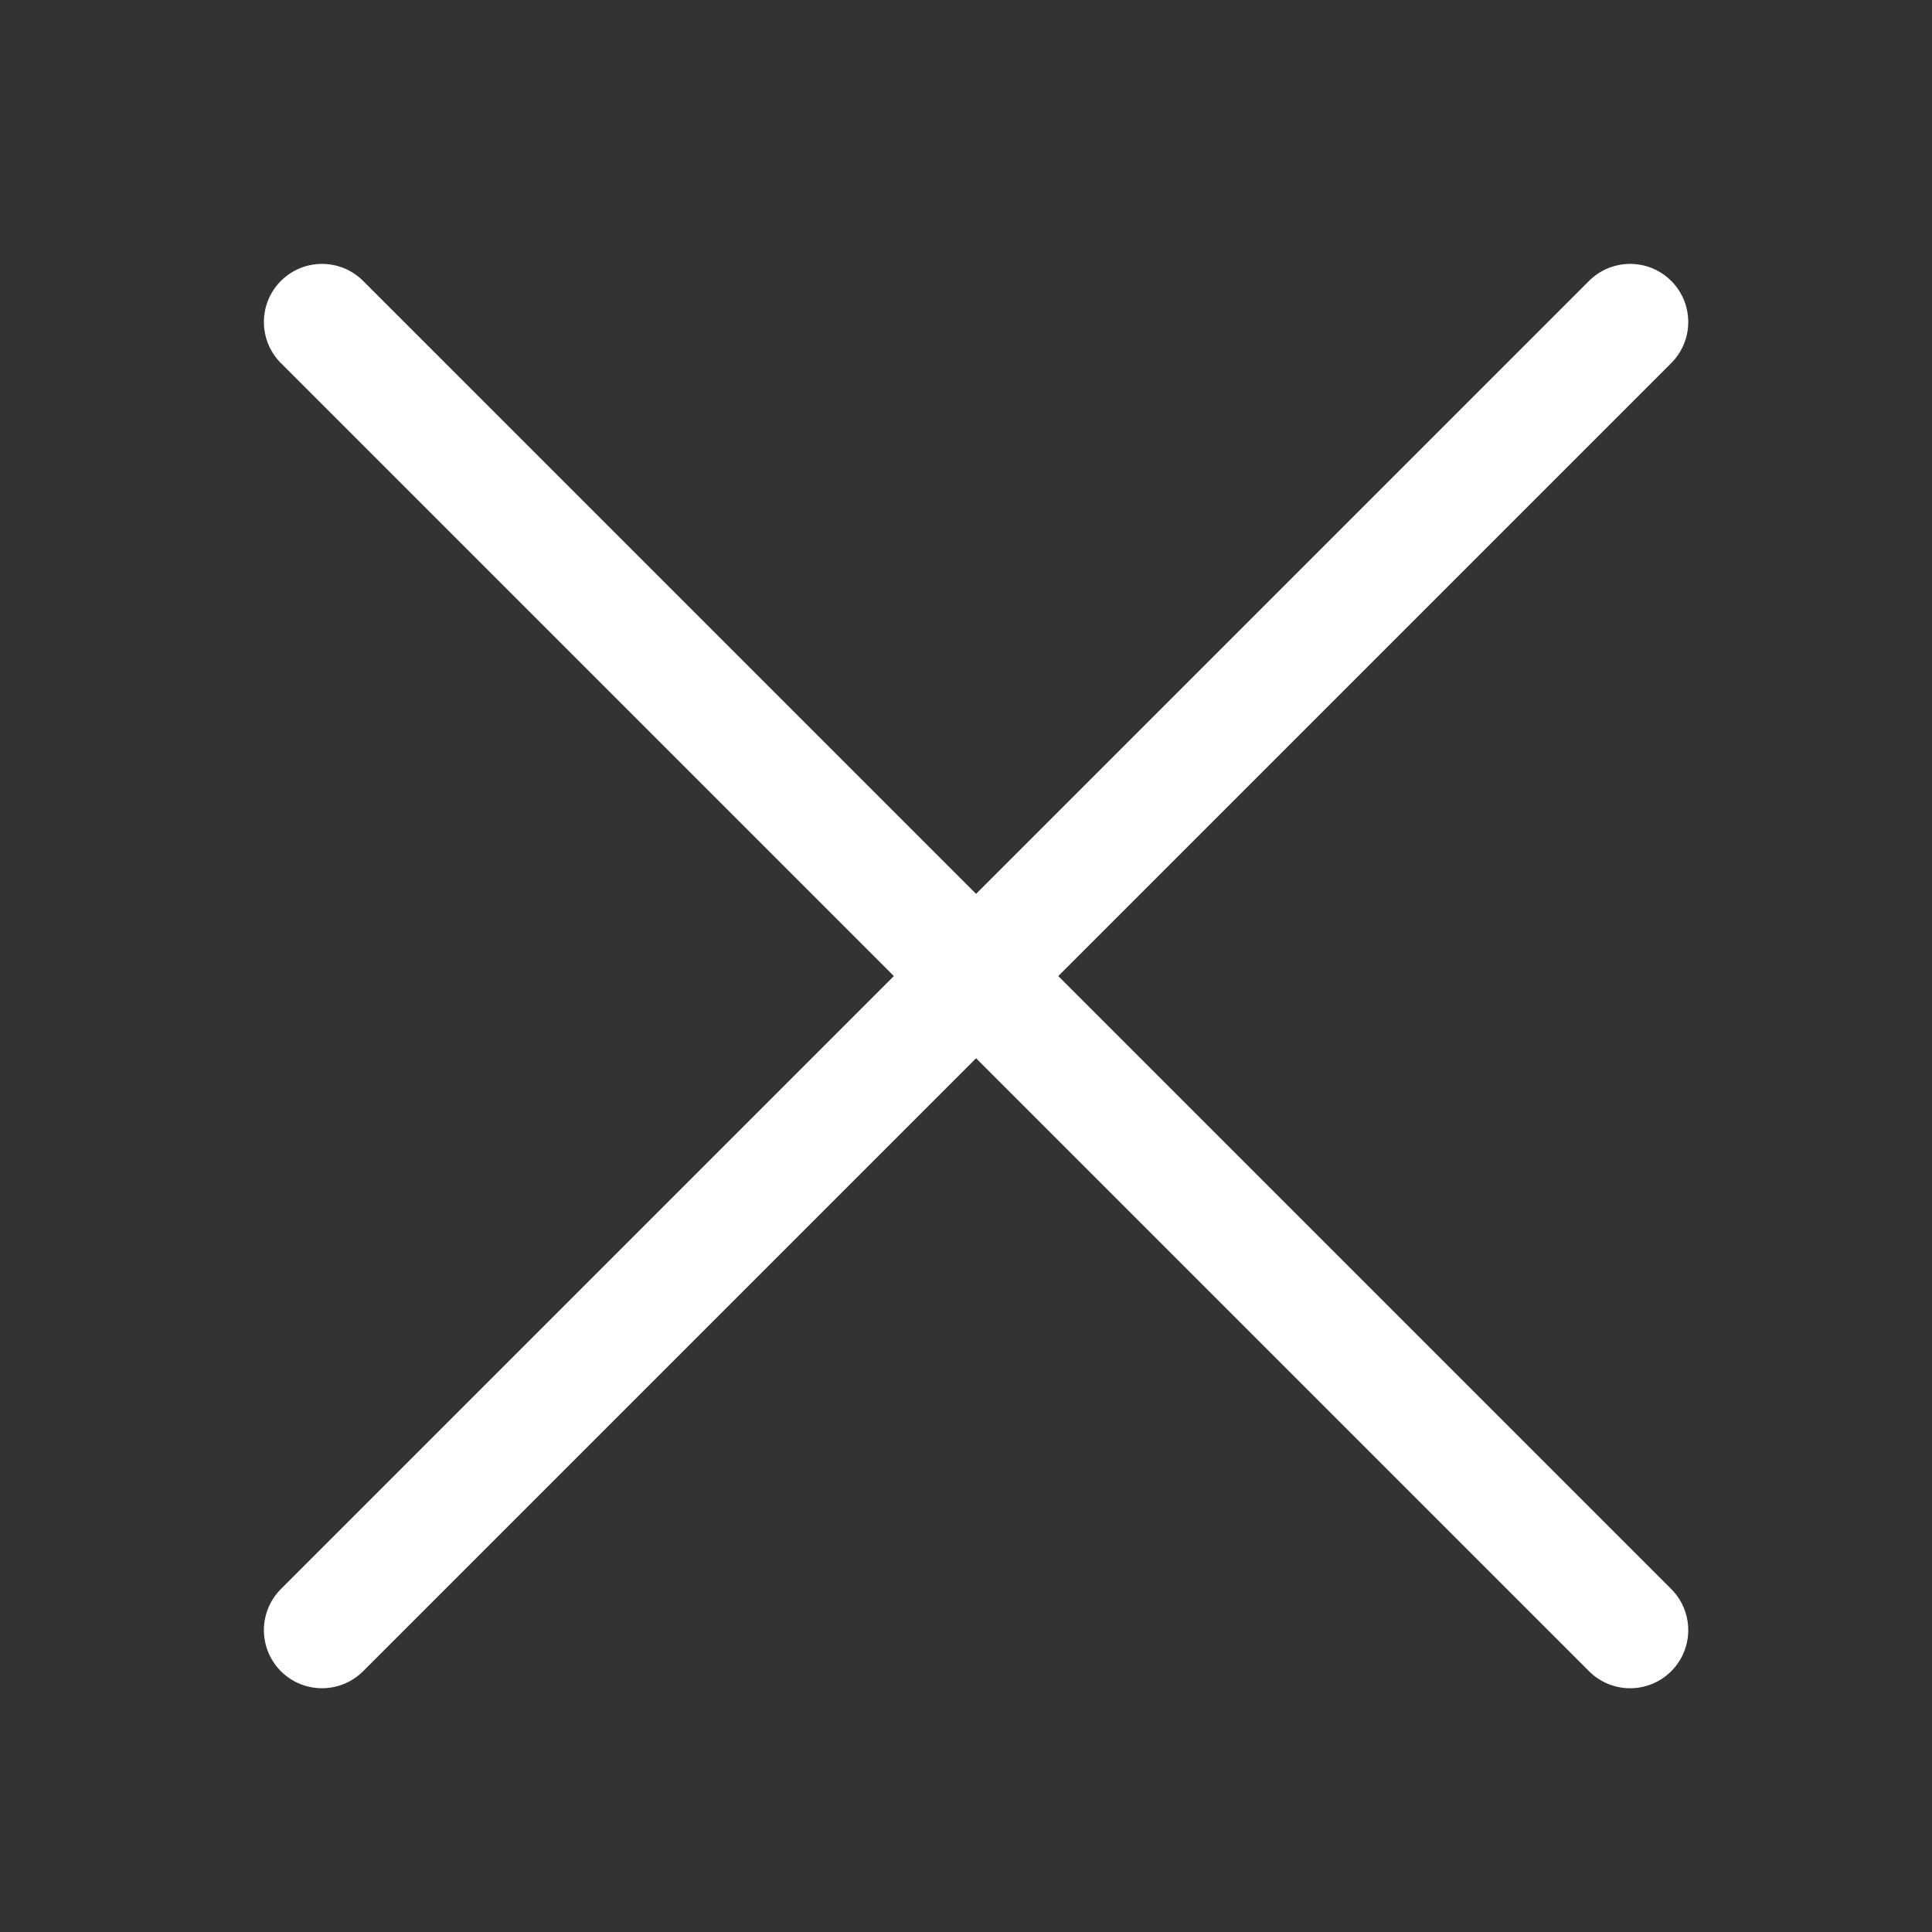
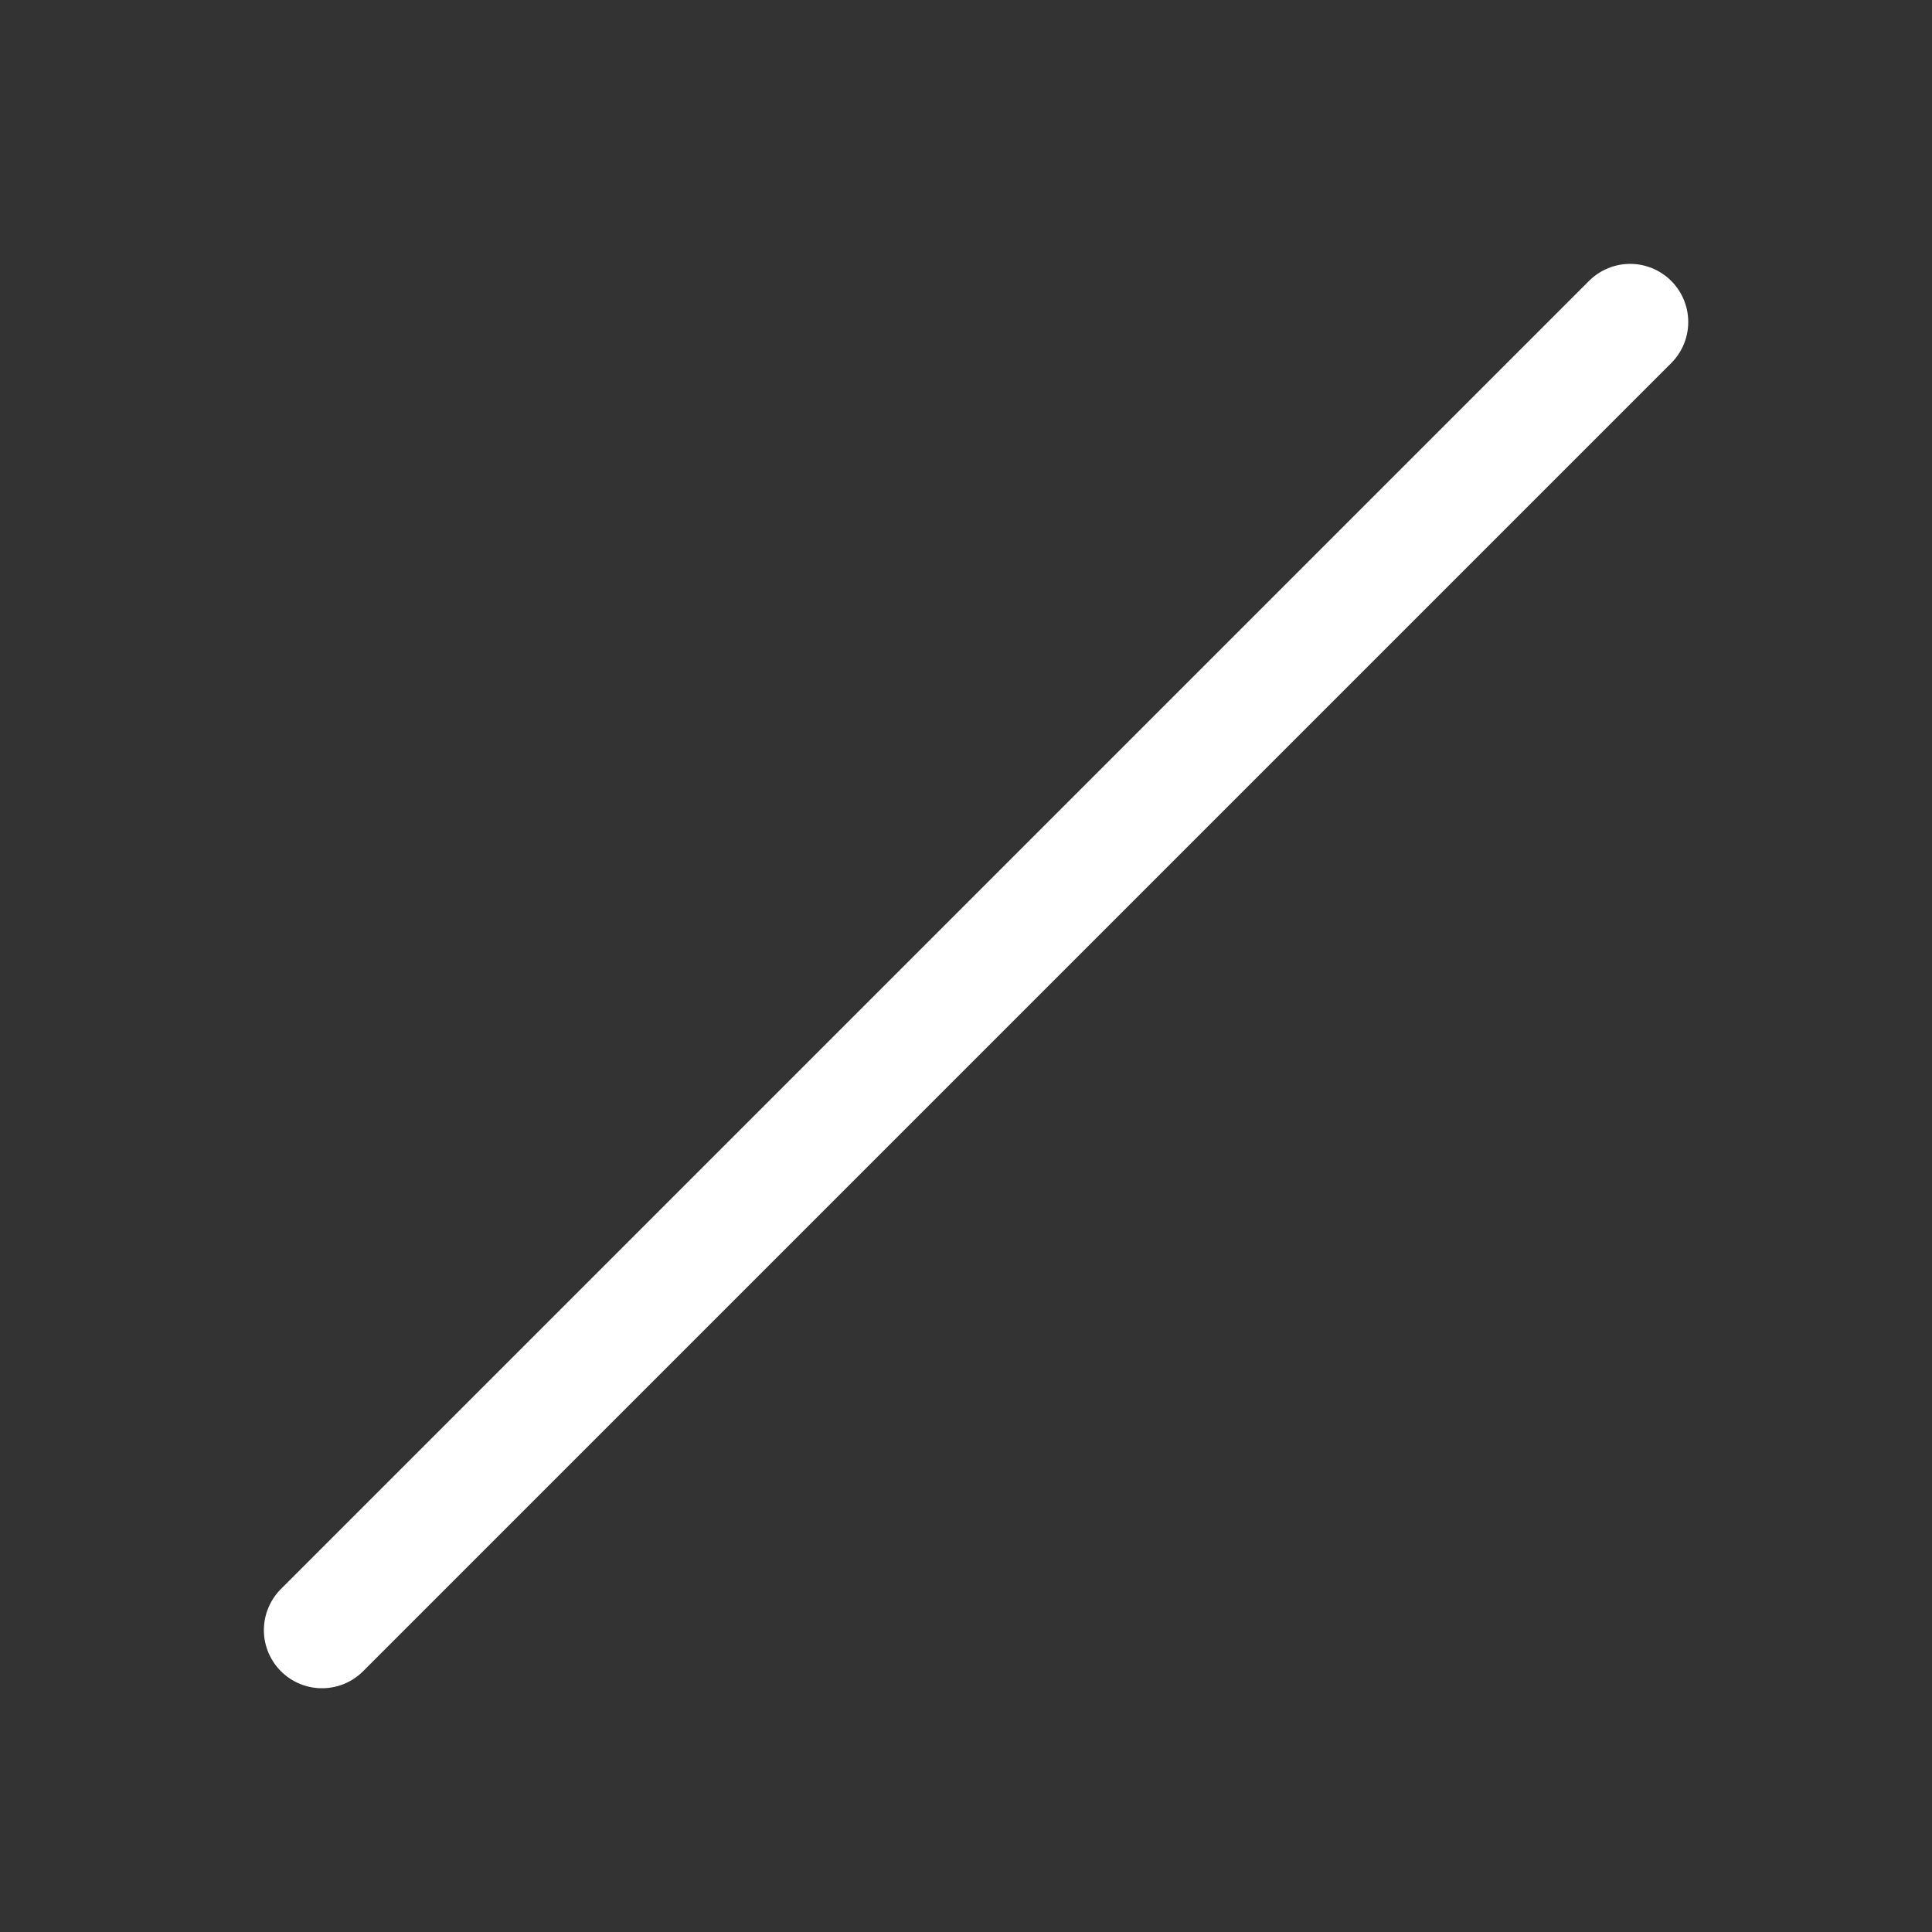
<svg xmlns="http://www.w3.org/2000/svg" width="24" height="24" viewBox="0 0 24 24" fill="none">
  <rect x="0" y="0" width="24" height="24" fill="#333333" stroke="none" />
  <path d="M4 20.25L20.25 4" stroke="white" stroke-width="1.444" stroke-linecap="round" stroke-linejoin="round" />
-   <path d="M20.25 20.25L4 4" stroke="white" stroke-width="1.444" stroke-linecap="round" stroke-linejoin="round" />
</svg>